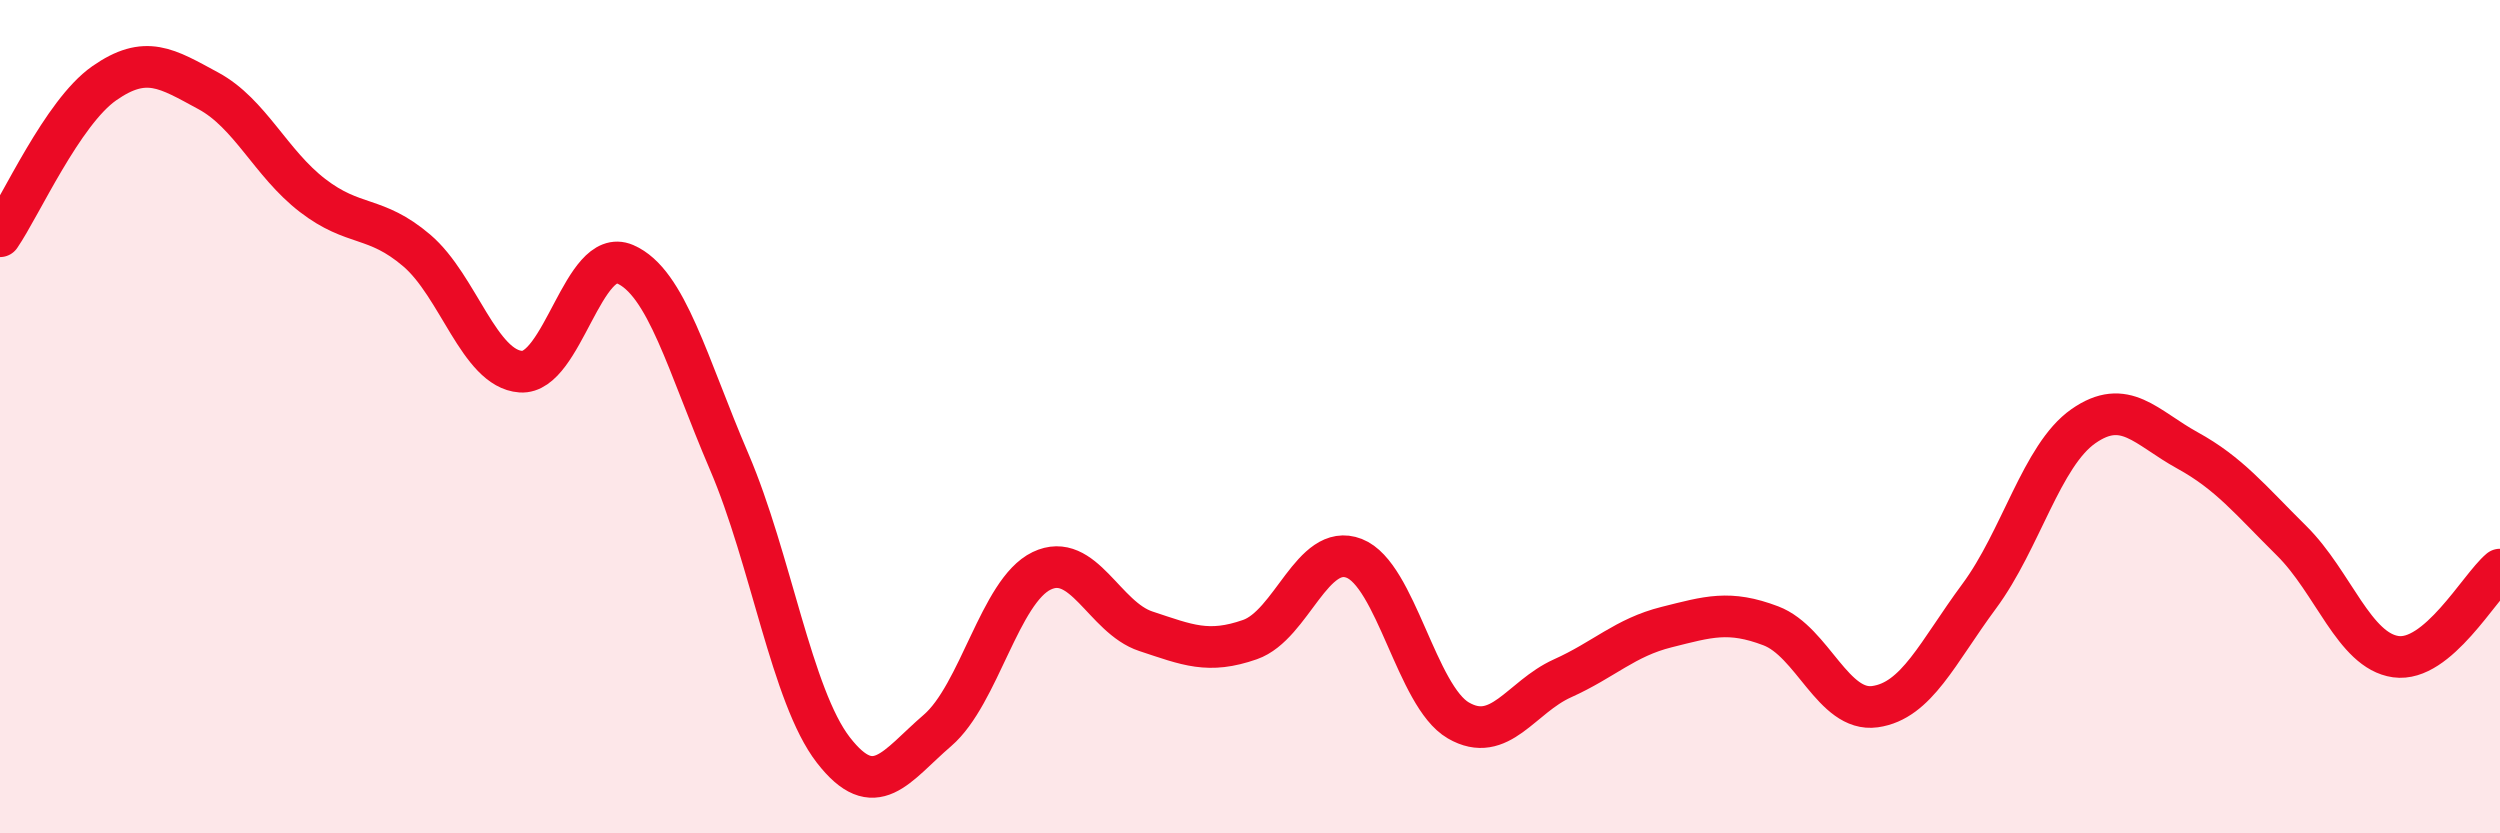
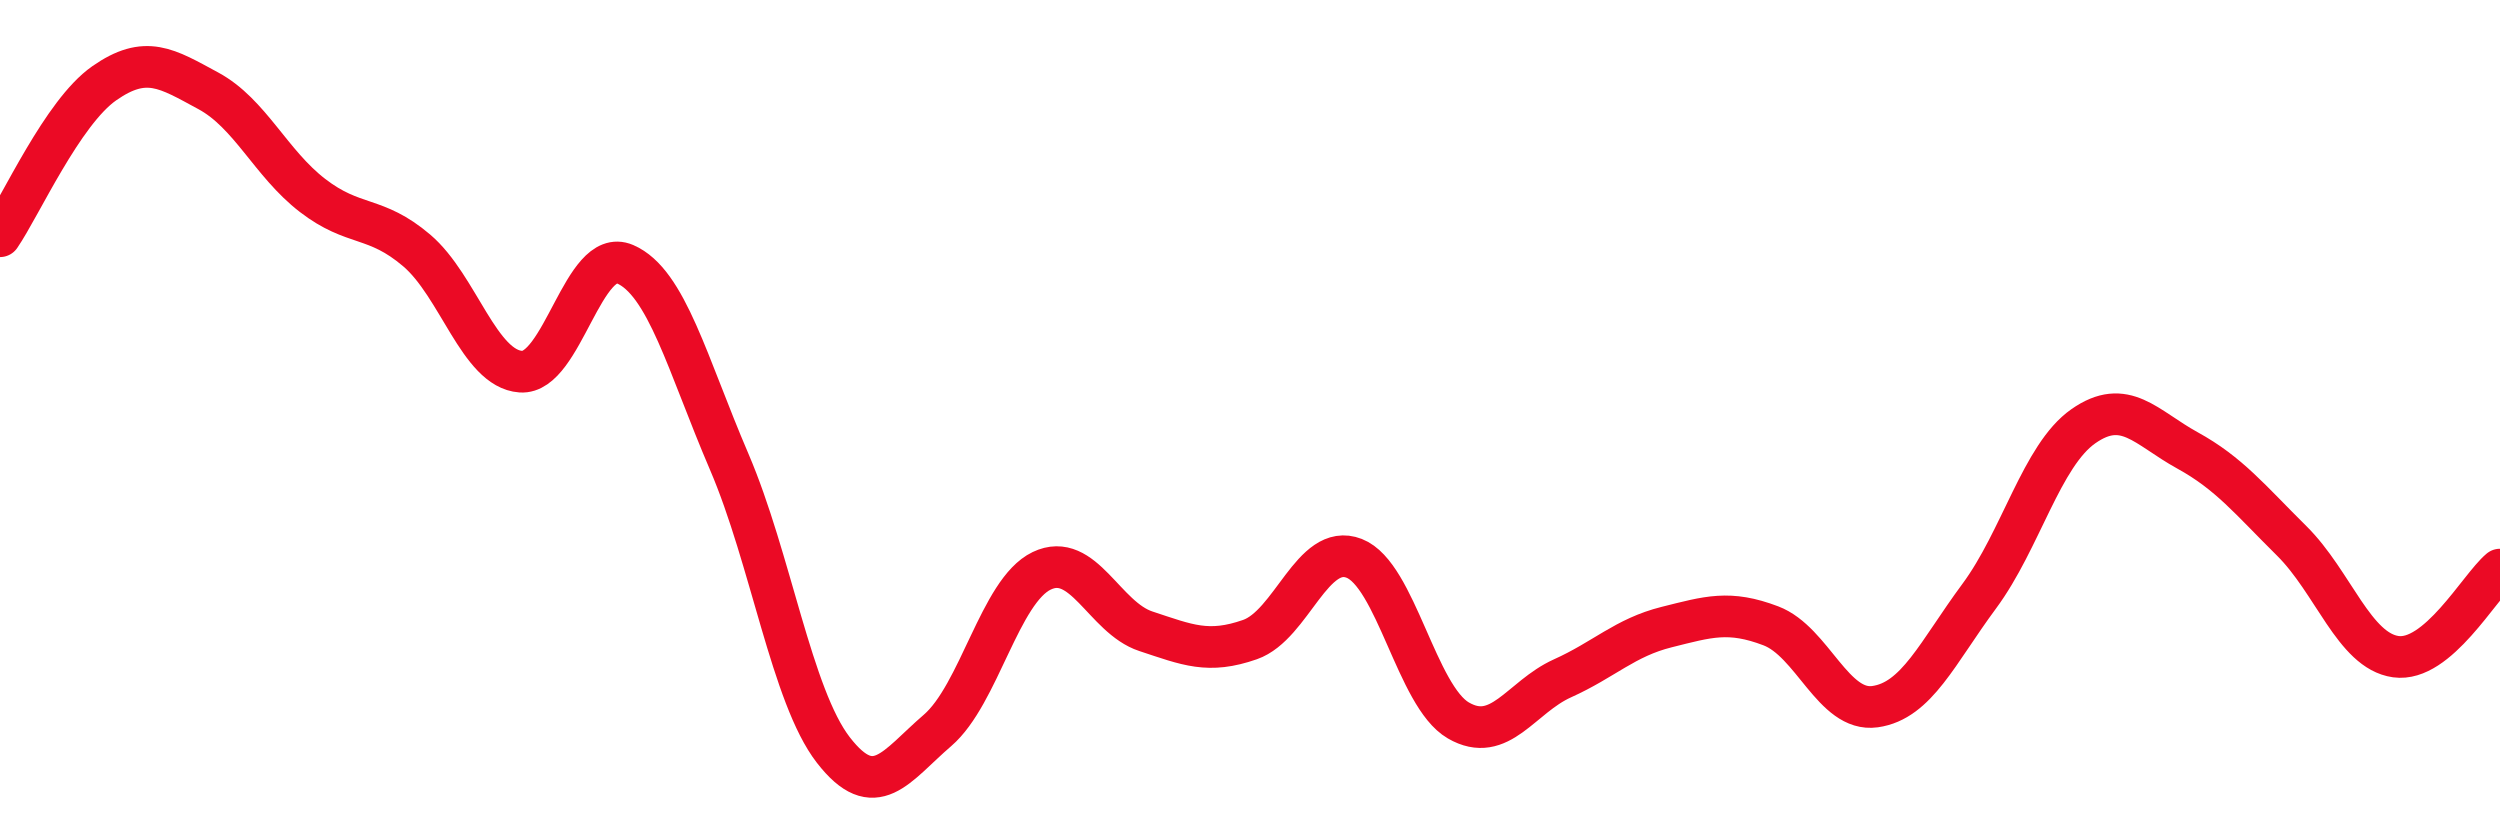
<svg xmlns="http://www.w3.org/2000/svg" width="60" height="20" viewBox="0 0 60 20">
-   <path d="M 0,5.67 C 0.5,4.94 1.5,2.7 2.5,2 C 3.5,1.3 4,1.64 5,2.18 C 6,2.72 6.5,3.92 7.5,4.69 C 8.5,5.46 9,5.16 10,6.01 C 11,6.86 11.5,8.85 12.5,8.92 C 13.5,8.99 14,5.91 15,6.34 C 16,6.77 16.5,8.75 17.5,11.08 C 18.5,13.41 19,16.71 20,18 C 21,19.29 21.5,18.39 22.5,17.53 C 23.5,16.67 24,14.18 25,13.7 C 26,13.22 26.5,14.82 27.5,15.15 C 28.5,15.48 29,15.7 30,15.35 C 31,15 31.5,13.01 32.5,13.4 C 33.5,13.79 34,16.71 35,17.29 C 36,17.87 36.5,16.73 37.5,16.28 C 38.5,15.83 39,15.3 40,15.05 C 41,14.8 41.5,14.64 42.5,15.02 C 43.5,15.4 44,17.1 45,16.96 C 46,16.82 46.5,15.66 47.5,14.31 C 48.5,12.96 49,10.93 50,10.23 C 51,9.53 51.5,10.26 52.5,10.81 C 53.5,11.36 54,11.99 55,12.98 C 56,13.97 56.5,15.62 57.5,15.76 C 58.5,15.9 59.5,14.09 60,13.67L60 20L0 20Z" fill="#EB0A25" opacity="0.1" stroke-linecap="round" stroke-linejoin="round" />
  <path d="M 0,5.67 C 0.5,4.94 1.5,2.7 2.5,2 C 3.5,1.3 4,1.64 5,2.18 C 6,2.72 6.5,3.92 7.5,4.69 C 8.5,5.46 9,5.16 10,6.01 C 11,6.86 11.5,8.85 12.5,8.92 C 13.5,8.99 14,5.91 15,6.34 C 16,6.77 16.5,8.75 17.5,11.08 C 18.5,13.41 19,16.71 20,18 C 21,19.29 21.5,18.39 22.5,17.53 C 23.5,16.67 24,14.18 25,13.7 C 26,13.22 26.5,14.82 27.5,15.15 C 28.5,15.48 29,15.7 30,15.35 C 31,15 31.5,13.01 32.5,13.4 C 33.5,13.79 34,16.71 35,17.29 C 36,17.87 36.5,16.73 37.5,16.28 C 38.5,15.83 39,15.3 40,15.05 C 41,14.8 41.5,14.64 42.5,15.02 C 43.5,15.4 44,17.1 45,16.96 C 46,16.82 46.5,15.66 47.5,14.31 C 48.5,12.96 49,10.93 50,10.23 C 51,9.53 51.5,10.26 52.5,10.81 C 53.5,11.36 54,11.99 55,12.98 C 56,13.97 56.5,15.62 57.5,15.76 C 58.5,15.9 59.5,14.09 60,13.67" stroke="#EB0A25" stroke-width="1" fill="none" stroke-linecap="round" stroke-linejoin="round" />
</svg>